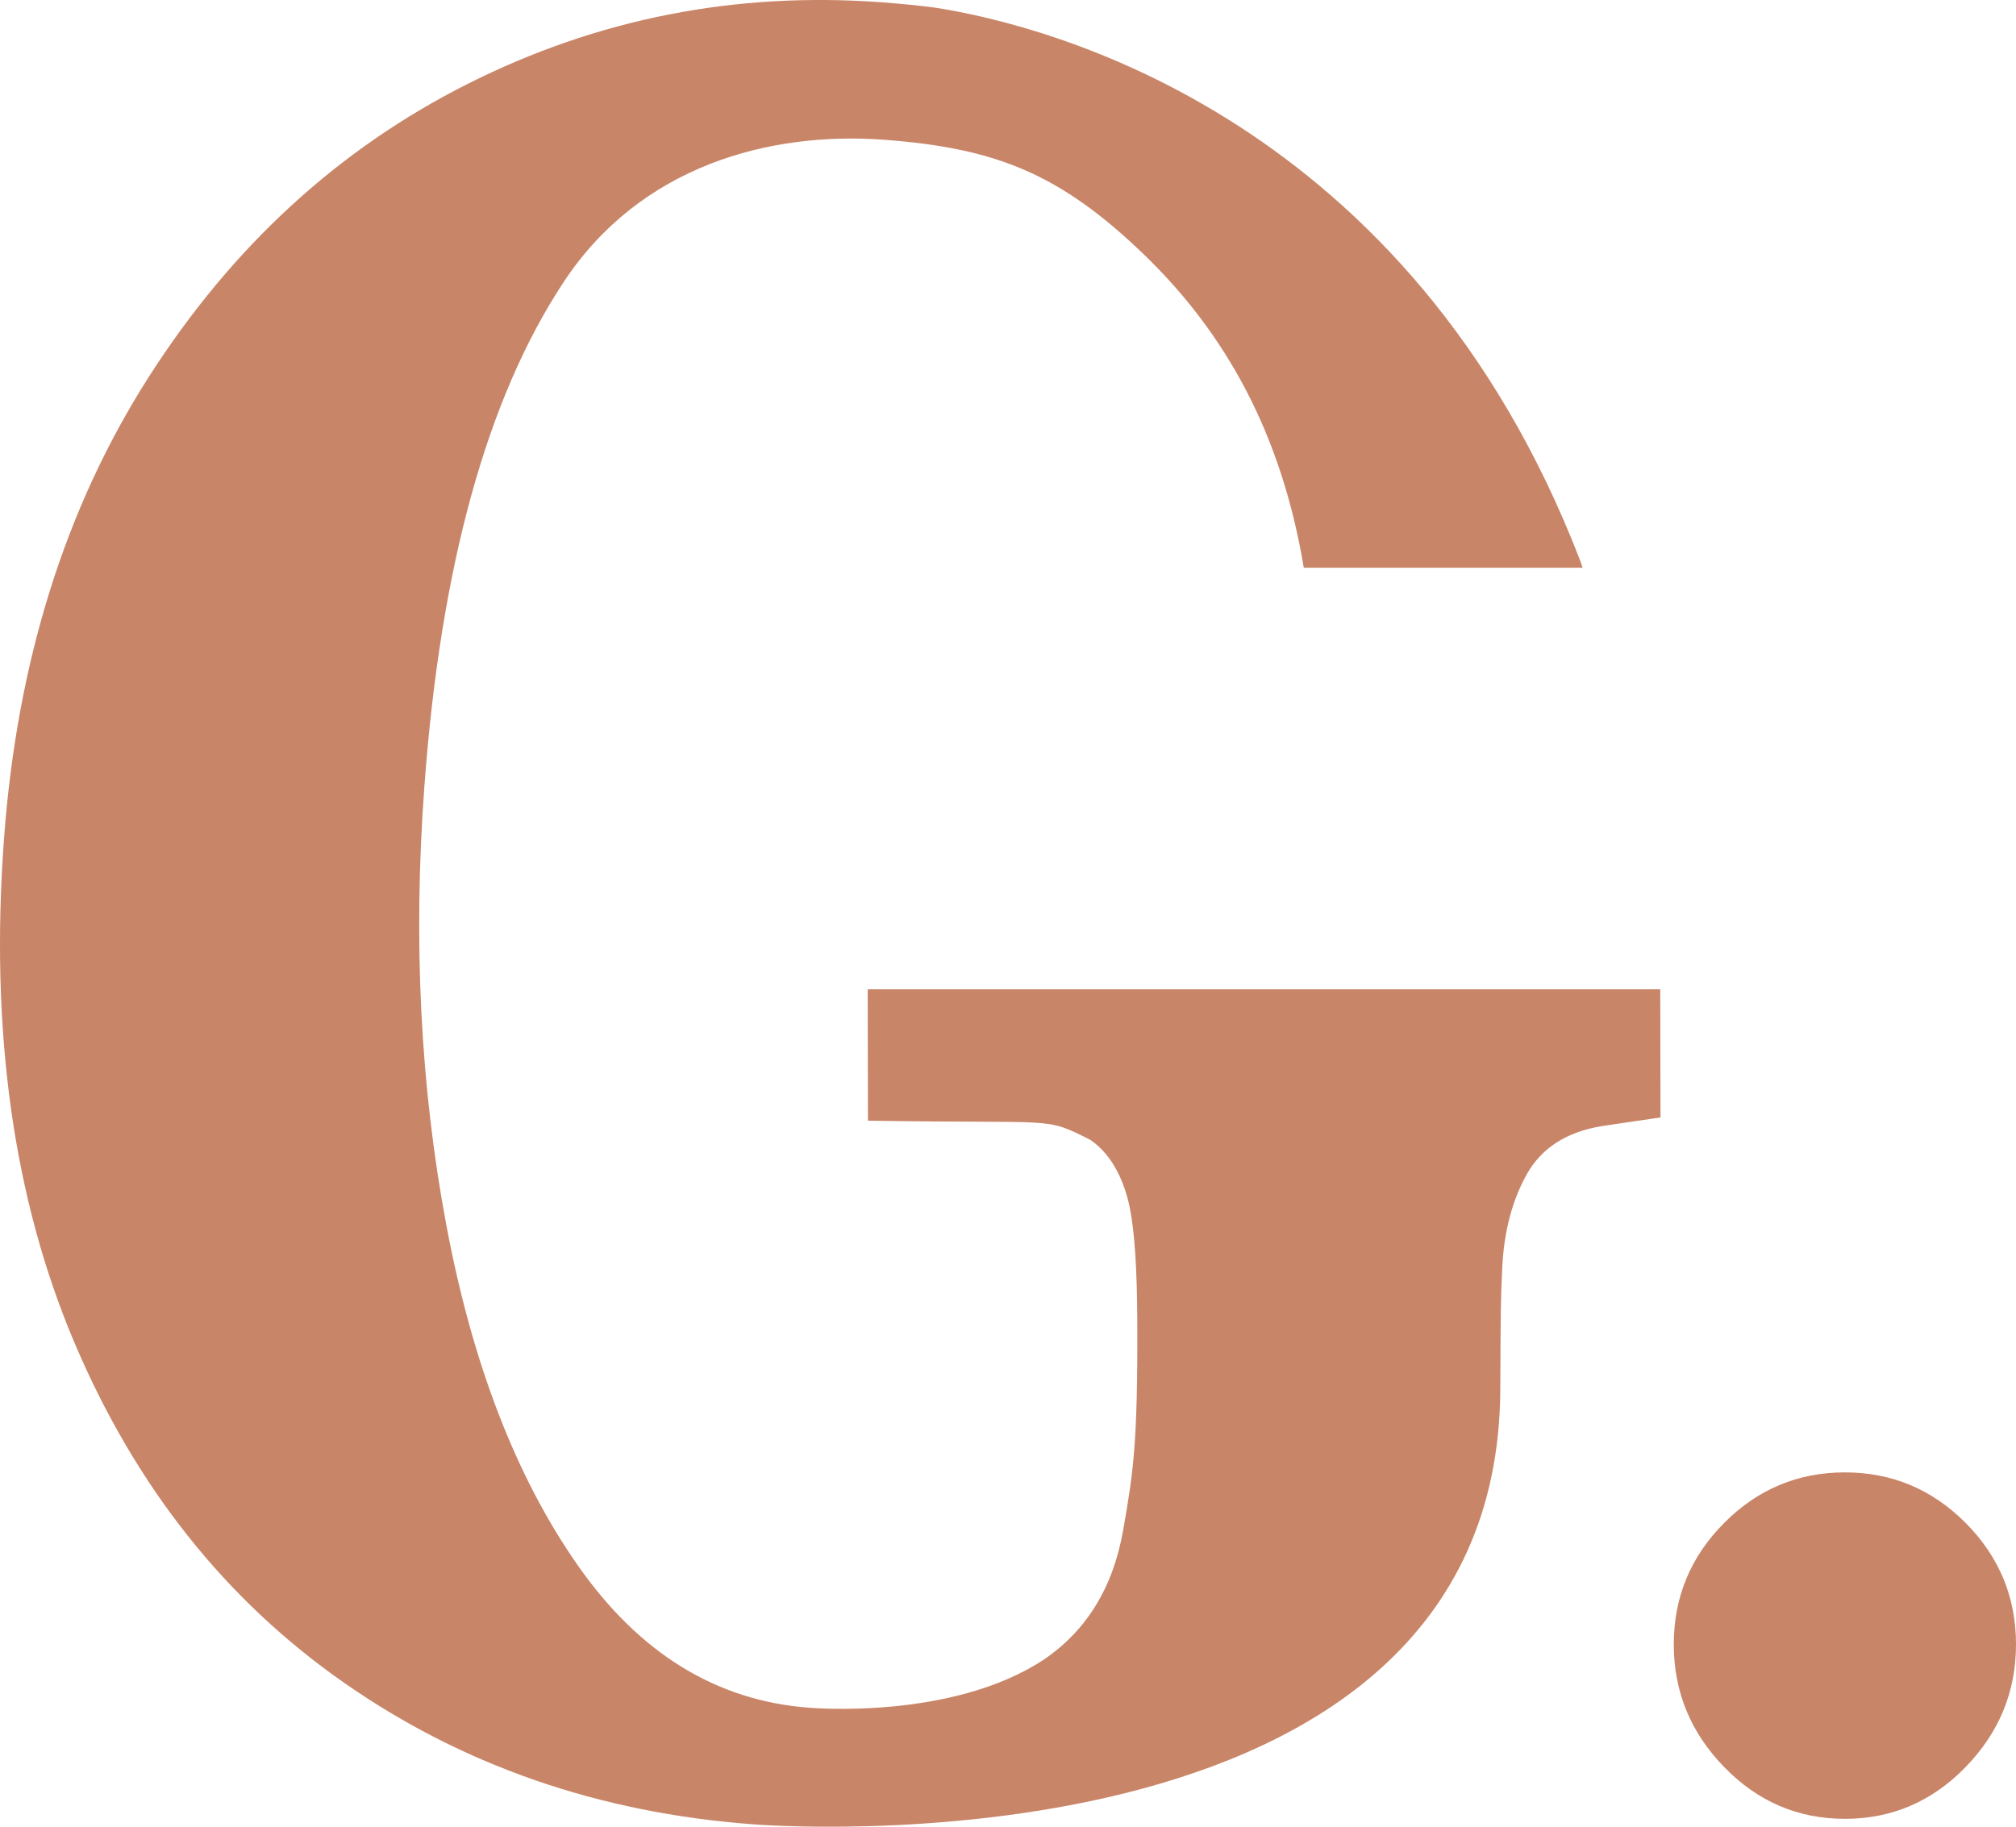
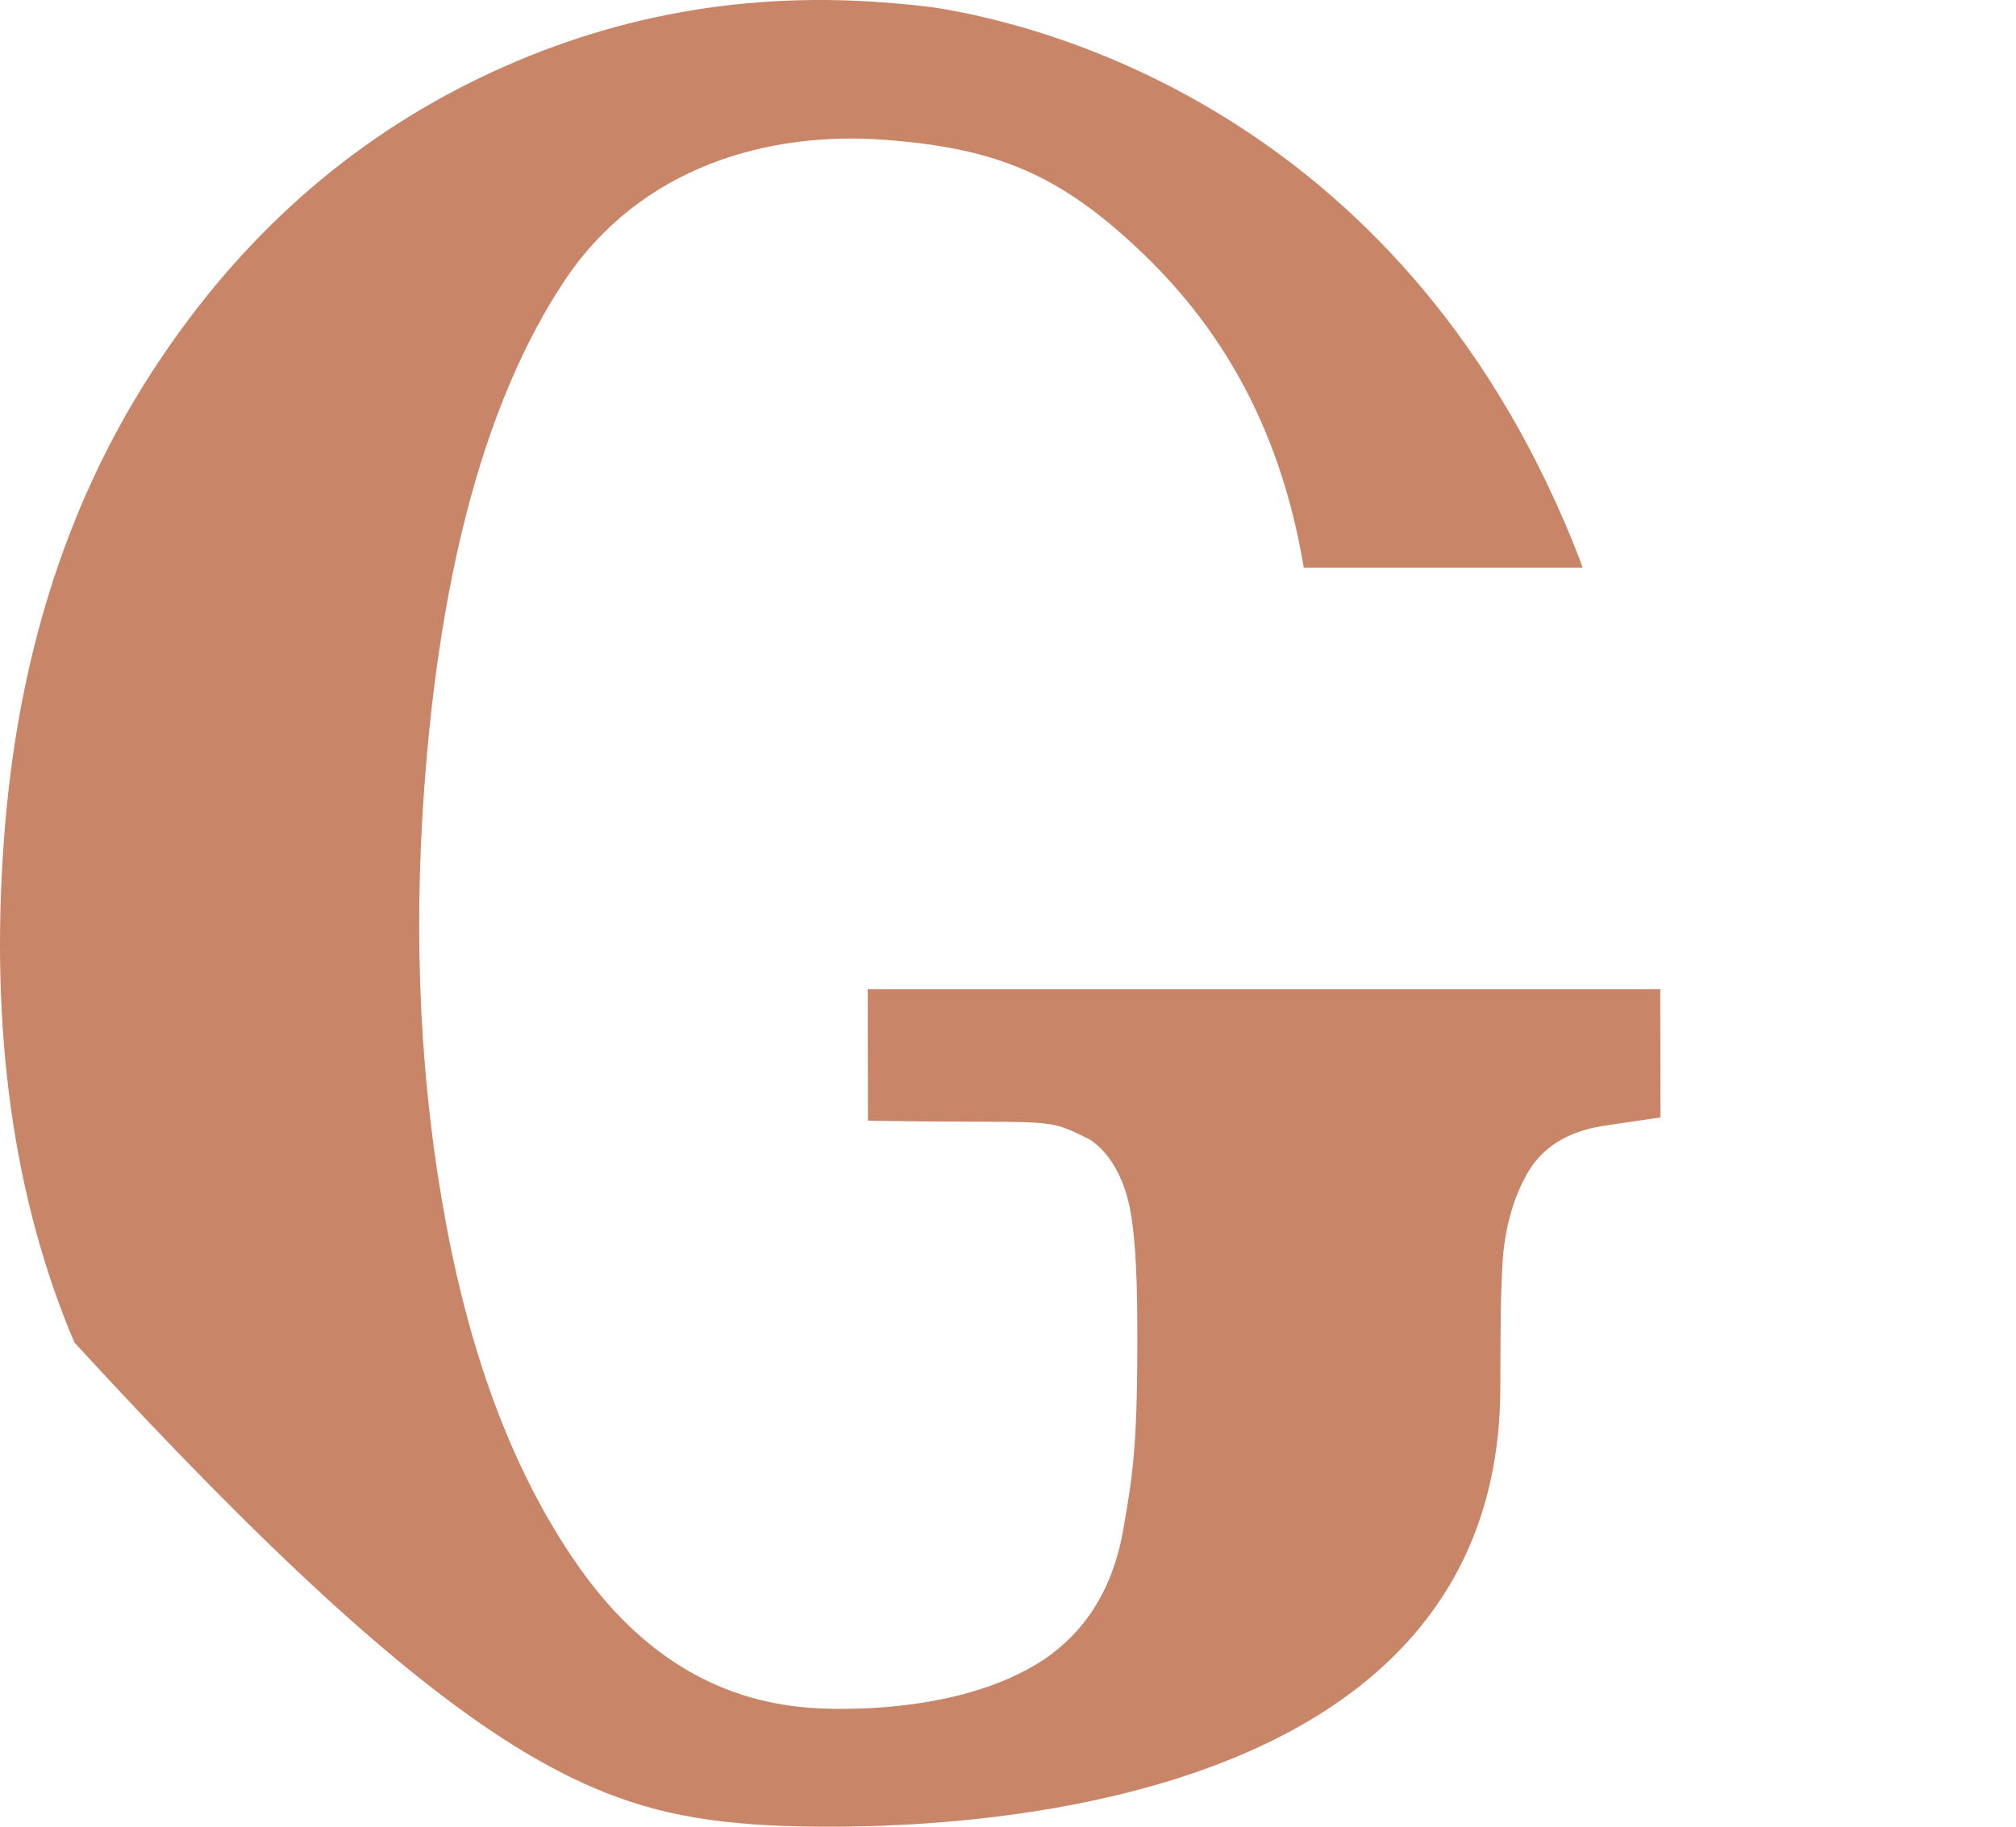
<svg xmlns="http://www.w3.org/2000/svg" width="32px" height="29px" viewBox="0 0 32 29" version="1.1">
  <title>Logo</title>
  <g id="Mobile---v2" stroke="none" stroke-width="1" fill="none" fill-rule="evenodd">
    <g id="Logo" fill="#c98568">
-       <path d="M32,26.105 C32,25.356 31.733,24.714 31.201,24.178 C30.668,23.643 30.029,23.375 29.284,23.375 C28.538,23.375 27.899,23.643 27.367,24.178 C26.834,24.714 26.568,25.356 26.568,26.105 C26.568,26.855 26.834,27.504 27.367,28.052 C27.899,28.601 28.538,28.875 29.284,28.875 C30.029,28.875 30.668,28.601 31.201,28.052 C31.733,27.504 32,26.855 32,26.105" id="O" />
-       <path d="M17.305,18.095 C17.68,18.346 17.859,18.807 17.934,19.177 C18.009,19.548 18.049,20.148 18.052,20.978 C18.061,22.935 17.986,23.386 17.828,24.291 C17.67,25.196 17.252,25.88 16.576,26.342 C15.109,27.317 12.843,27.111 12.843,27.111 C11.371,27.001 10.148,26.248 9.172,24.852 C8.195,23.456 7.499,21.657 7.086,19.456 C6.672,17.255 6.555,14.927 6.737,12.473 C6.995,8.984 7.731,6.318 8.948,4.476 C10.163,2.634 12.211,2.083 14.036,2.219 C15.8,2.351 16.817,2.753 18.143,4.026 C19.46,5.291 20.342,6.894 20.695,9.013 L25.121,9.013 C25.109,8.978 25.096,8.941 25.084,8.905 C22.38,1.881 16.68,0.407 14.835,0.12 C14.573,0.086 14.295,0.059 14.001,0.037 C11.677,-0.136 9.485,0.295 7.427,1.33 C5.368,2.366 3.679,3.919 2.357,5.991 C1.035,8.063 0.271,10.503 0.064,13.311 C-0.162,16.358 0.211,19.025 1.18,21.312 C2.15,23.599 3.577,25.4 5.462,26.715 C7.346,28.03 9.509,28.78 11.952,28.962 C11.952,28.962 23.774,29.937 23.814,22.063 C23.821,20.699 23.819,20.708 23.845,20.13 C23.872,19.552 24.003,19.055 24.237,18.638 C24.471,18.223 24.868,17.969 25.429,17.877 L26.357,17.74 L26.353,15.706 L13.773,15.706 L13.777,17.791 C16.814,17.843 16.555,17.718 17.305,18.095" id="G" />
+       <path d="M17.305,18.095 C17.68,18.346 17.859,18.807 17.934,19.177 C18.009,19.548 18.049,20.148 18.052,20.978 C18.061,22.935 17.986,23.386 17.828,24.291 C17.67,25.196 17.252,25.88 16.576,26.342 C15.109,27.317 12.843,27.111 12.843,27.111 C11.371,27.001 10.148,26.248 9.172,24.852 C8.195,23.456 7.499,21.657 7.086,19.456 C6.672,17.255 6.555,14.927 6.737,12.473 C6.995,8.984 7.731,6.318 8.948,4.476 C10.163,2.634 12.211,2.083 14.036,2.219 C15.8,2.351 16.817,2.753 18.143,4.026 C19.46,5.291 20.342,6.894 20.695,9.013 L25.121,9.013 C25.109,8.978 25.096,8.941 25.084,8.905 C22.38,1.881 16.68,0.407 14.835,0.12 C14.573,0.086 14.295,0.059 14.001,0.037 C11.677,-0.136 9.485,0.295 7.427,1.33 C5.368,2.366 3.679,3.919 2.357,5.991 C1.035,8.063 0.271,10.503 0.064,13.311 C-0.162,16.358 0.211,19.025 1.18,21.312 C7.346,28.03 9.509,28.78 11.952,28.962 C11.952,28.962 23.774,29.937 23.814,22.063 C23.821,20.699 23.819,20.708 23.845,20.13 C23.872,19.552 24.003,19.055 24.237,18.638 C24.471,18.223 24.868,17.969 25.429,17.877 L26.357,17.74 L26.353,15.706 L13.773,15.706 L13.777,17.791 C16.814,17.843 16.555,17.718 17.305,18.095" id="G" />
    </g>
  </g>
</svg>